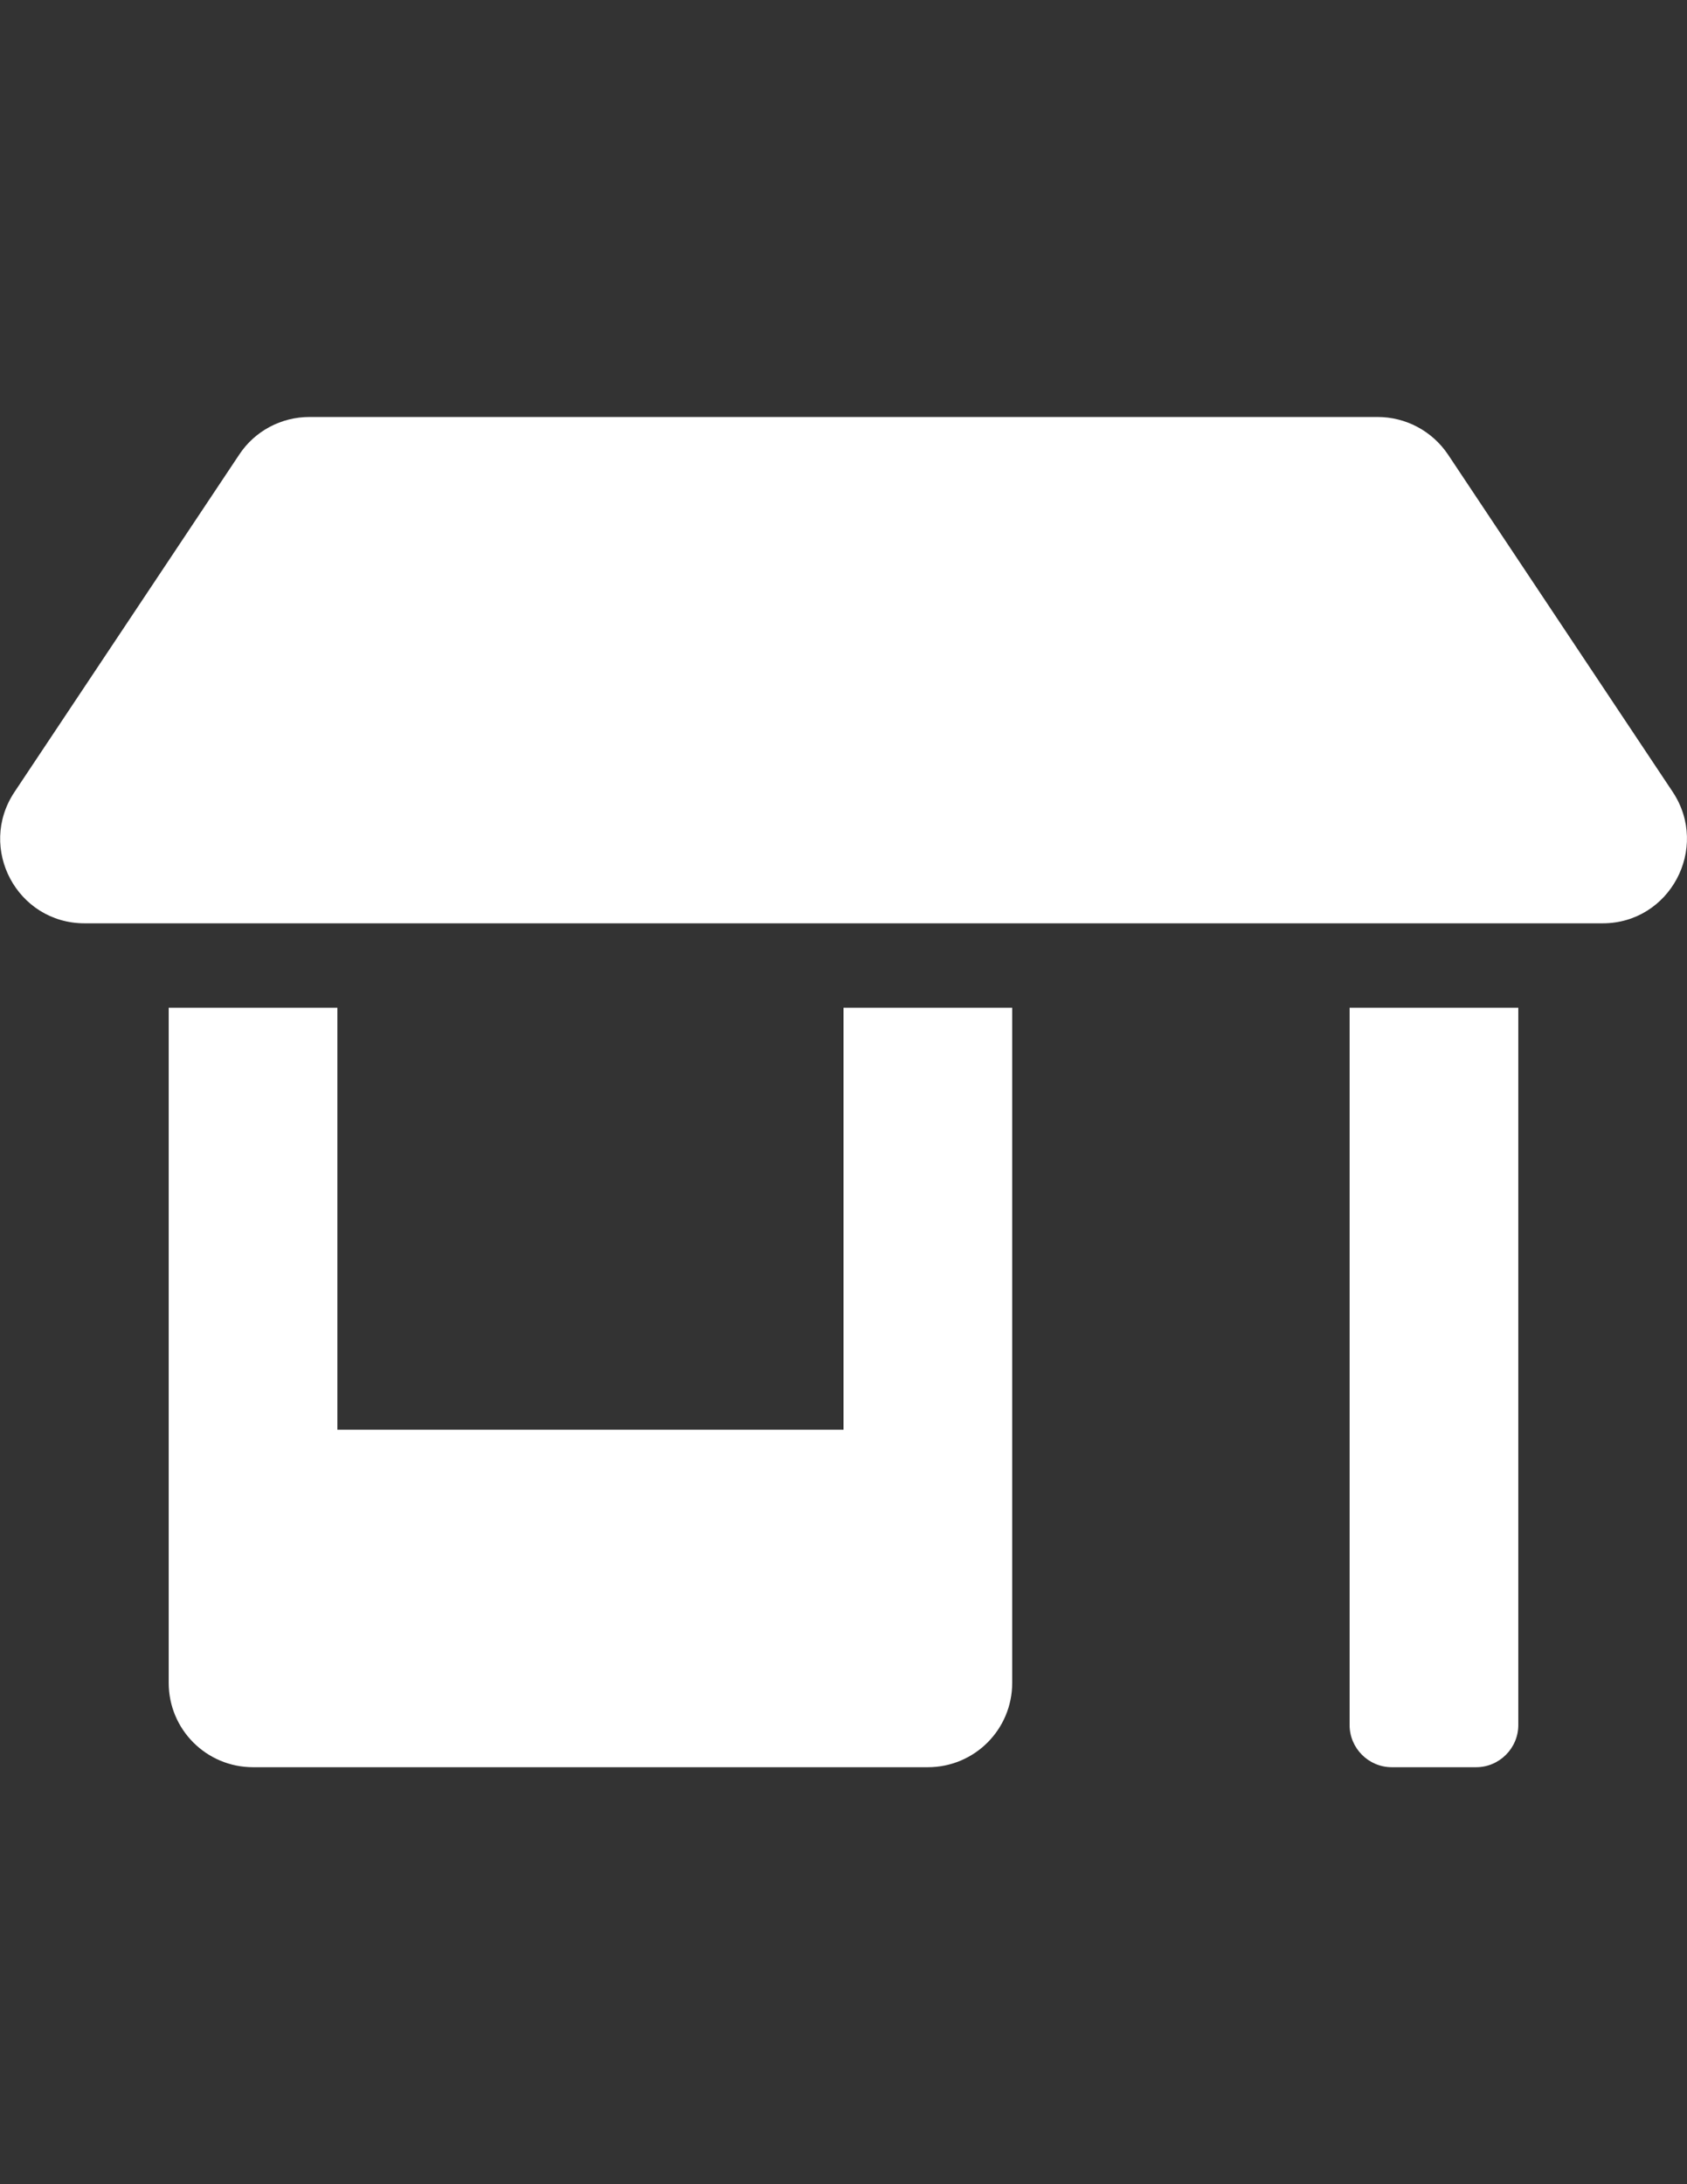
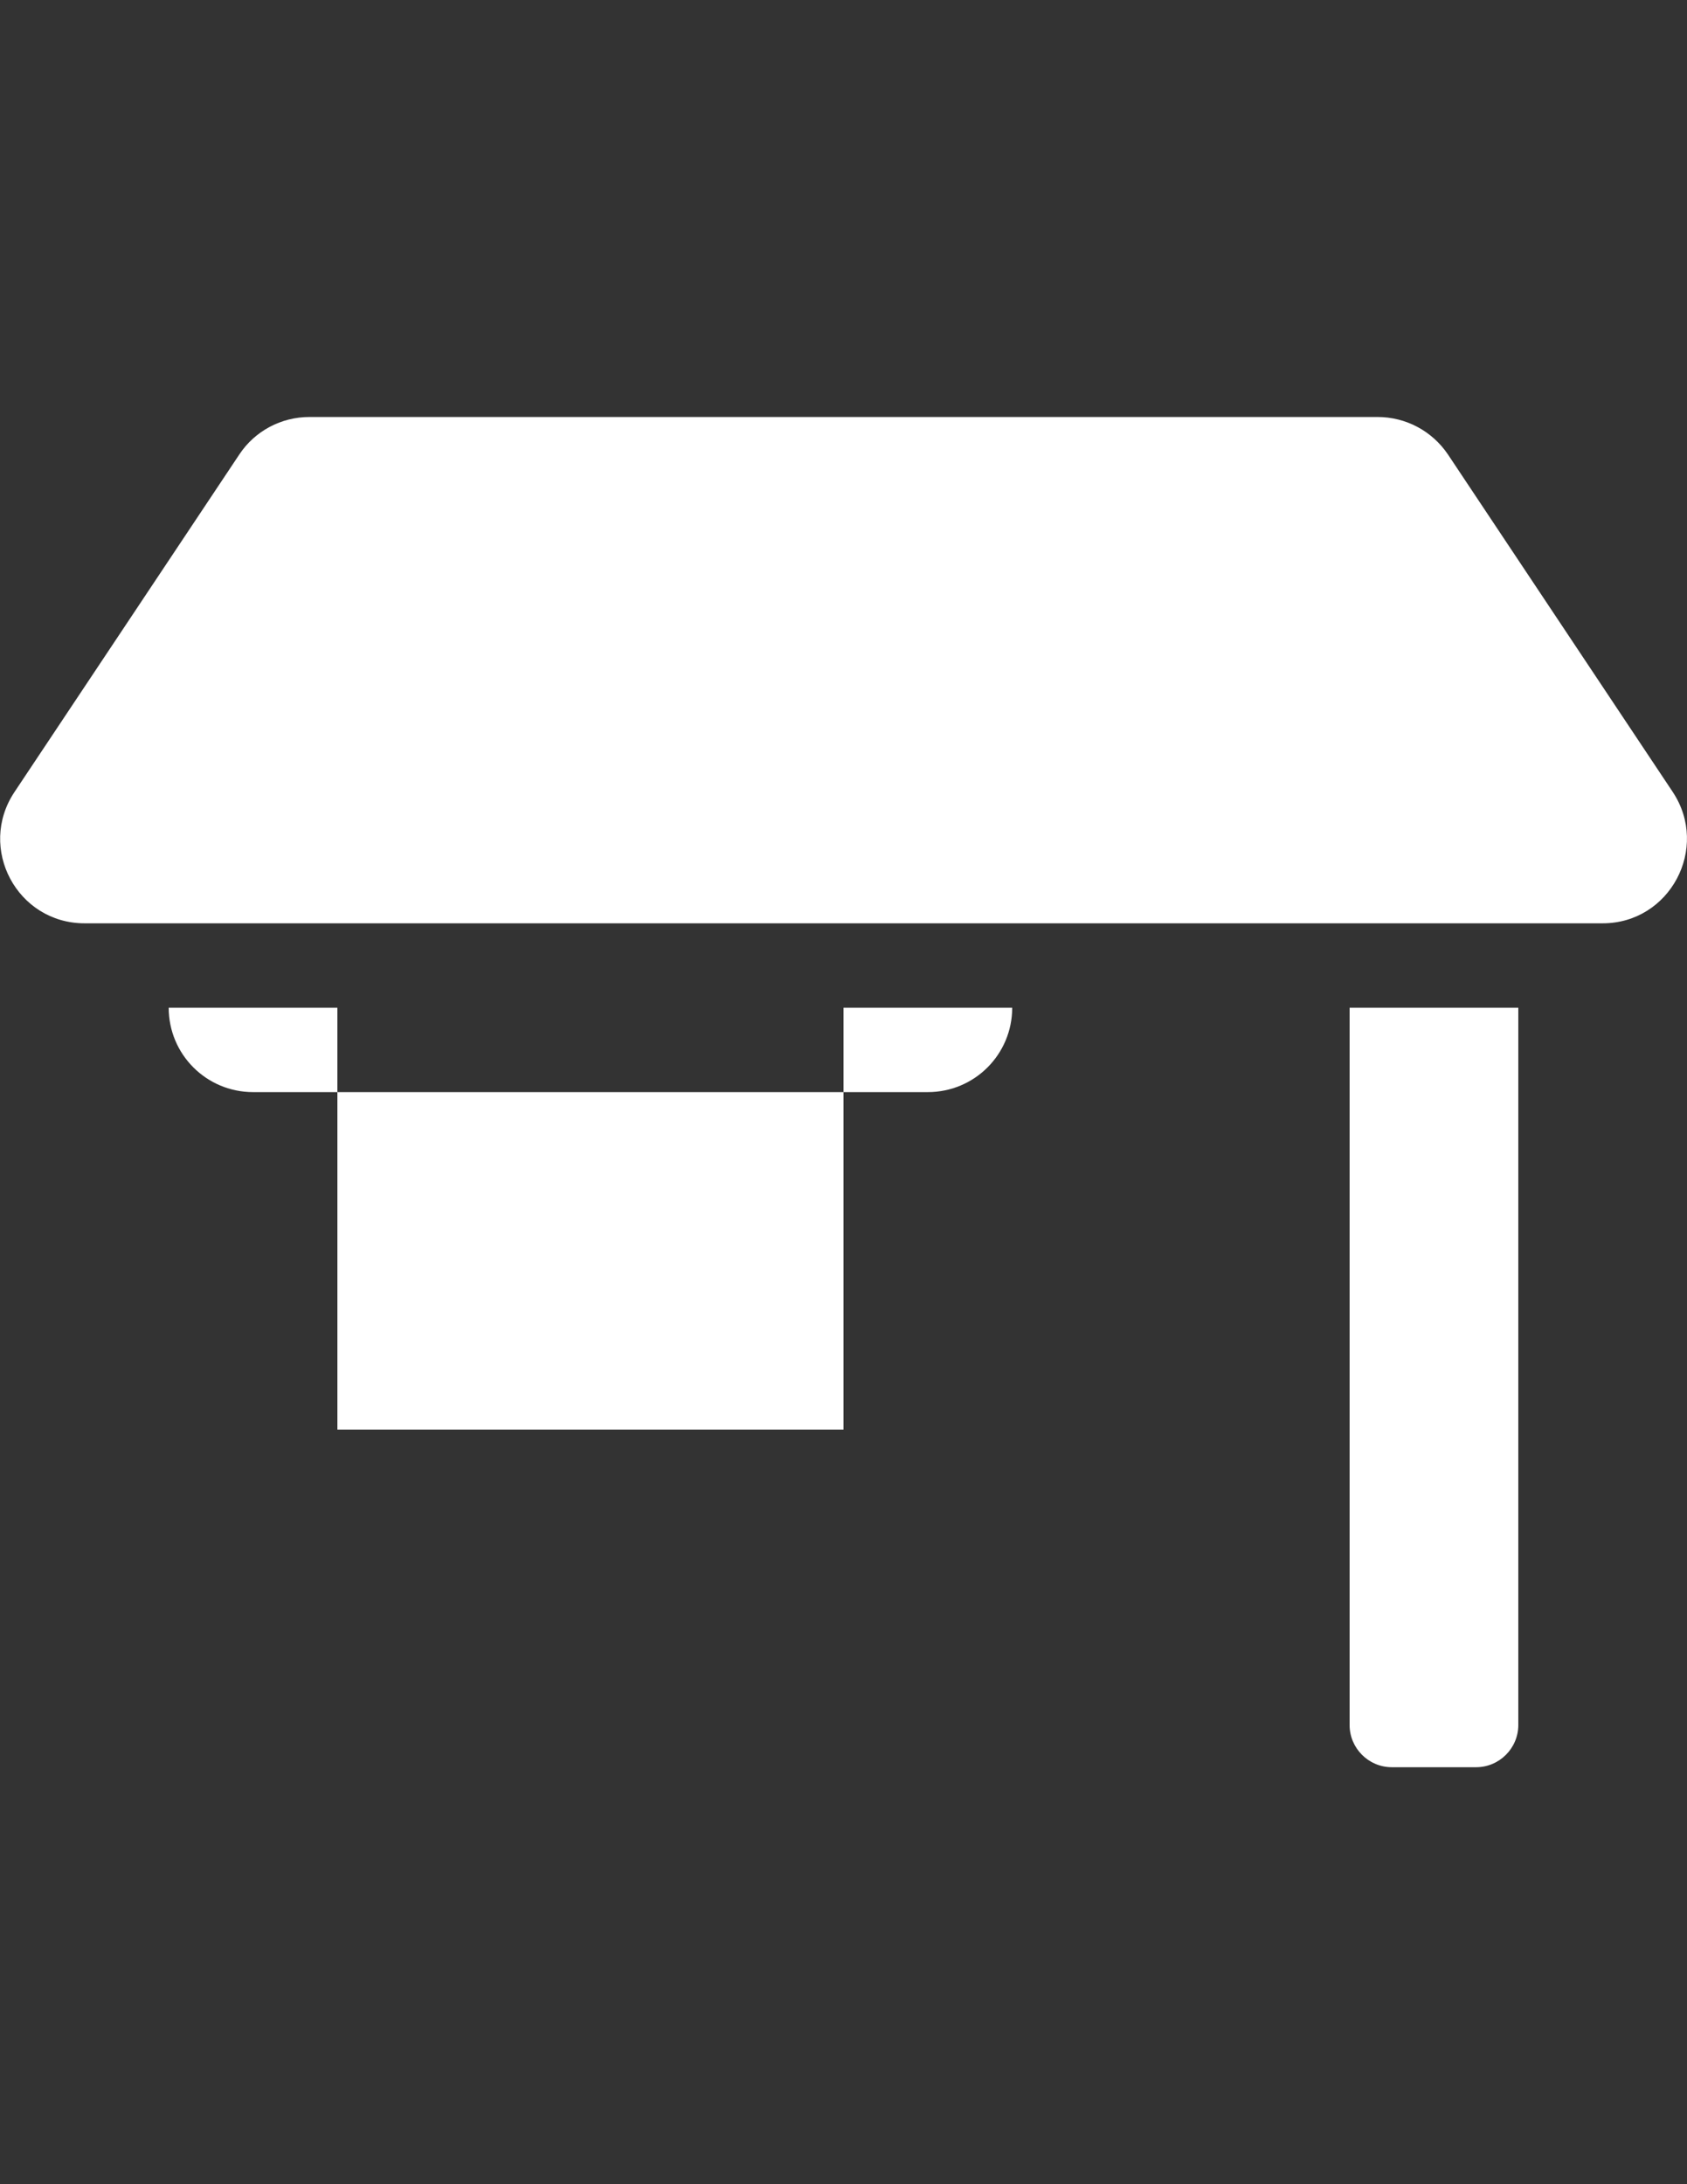
<svg xmlns="http://www.w3.org/2000/svg" version="1.1" id="Layer_1" x="0px" y="0px" width="612px" height="792px" viewBox="0 0 612 792" enable-background="new 0 0 612 792" xml:space="preserve">
  <rect x="0" y="0" width="612" height="792" fill="#333333" stroke="none" />
-   <path fill="#FFFFFF" d="M306,518.4H122.4v-153H61.2v244.8c0,16.926,13.674,30.6,30.6,30.6h244.8c16.926,0,30.601-13.674,30.601-30.6  V365.4H306V518.4z M606.836,287.179l-81.567-122.4c-5.738-8.511-15.301-13.579-25.532-13.579H112.264  c-10.232,0-19.794,5.068-25.436,13.579l-81.568,122.4C-8.319,307.547,6.216,334.8,30.696,334.8H581.4  C605.784,334.8,620.319,307.547,606.836,287.179z M489.6,625.5c0,8.415,6.886,15.3,15.301,15.3h30.6c8.415,0,15.3-6.885,15.3-15.3  V365.4h-61.2V625.5z" />
+   <path fill="#FFFFFF" d="M306,518.4H122.4v-153H61.2c0,16.926,13.674,30.6,30.6,30.6h244.8c16.926,0,30.601-13.674,30.601-30.6  V365.4H306V518.4z M606.836,287.179l-81.567-122.4c-5.738-8.511-15.301-13.579-25.532-13.579H112.264  c-10.232,0-19.794,5.068-25.436,13.579l-81.568,122.4C-8.319,307.547,6.216,334.8,30.696,334.8H581.4  C605.784,334.8,620.319,307.547,606.836,287.179z M489.6,625.5c0,8.415,6.886,15.3,15.301,15.3h30.6c8.415,0,15.3-6.885,15.3-15.3  V365.4h-61.2V625.5z" />
</svg>